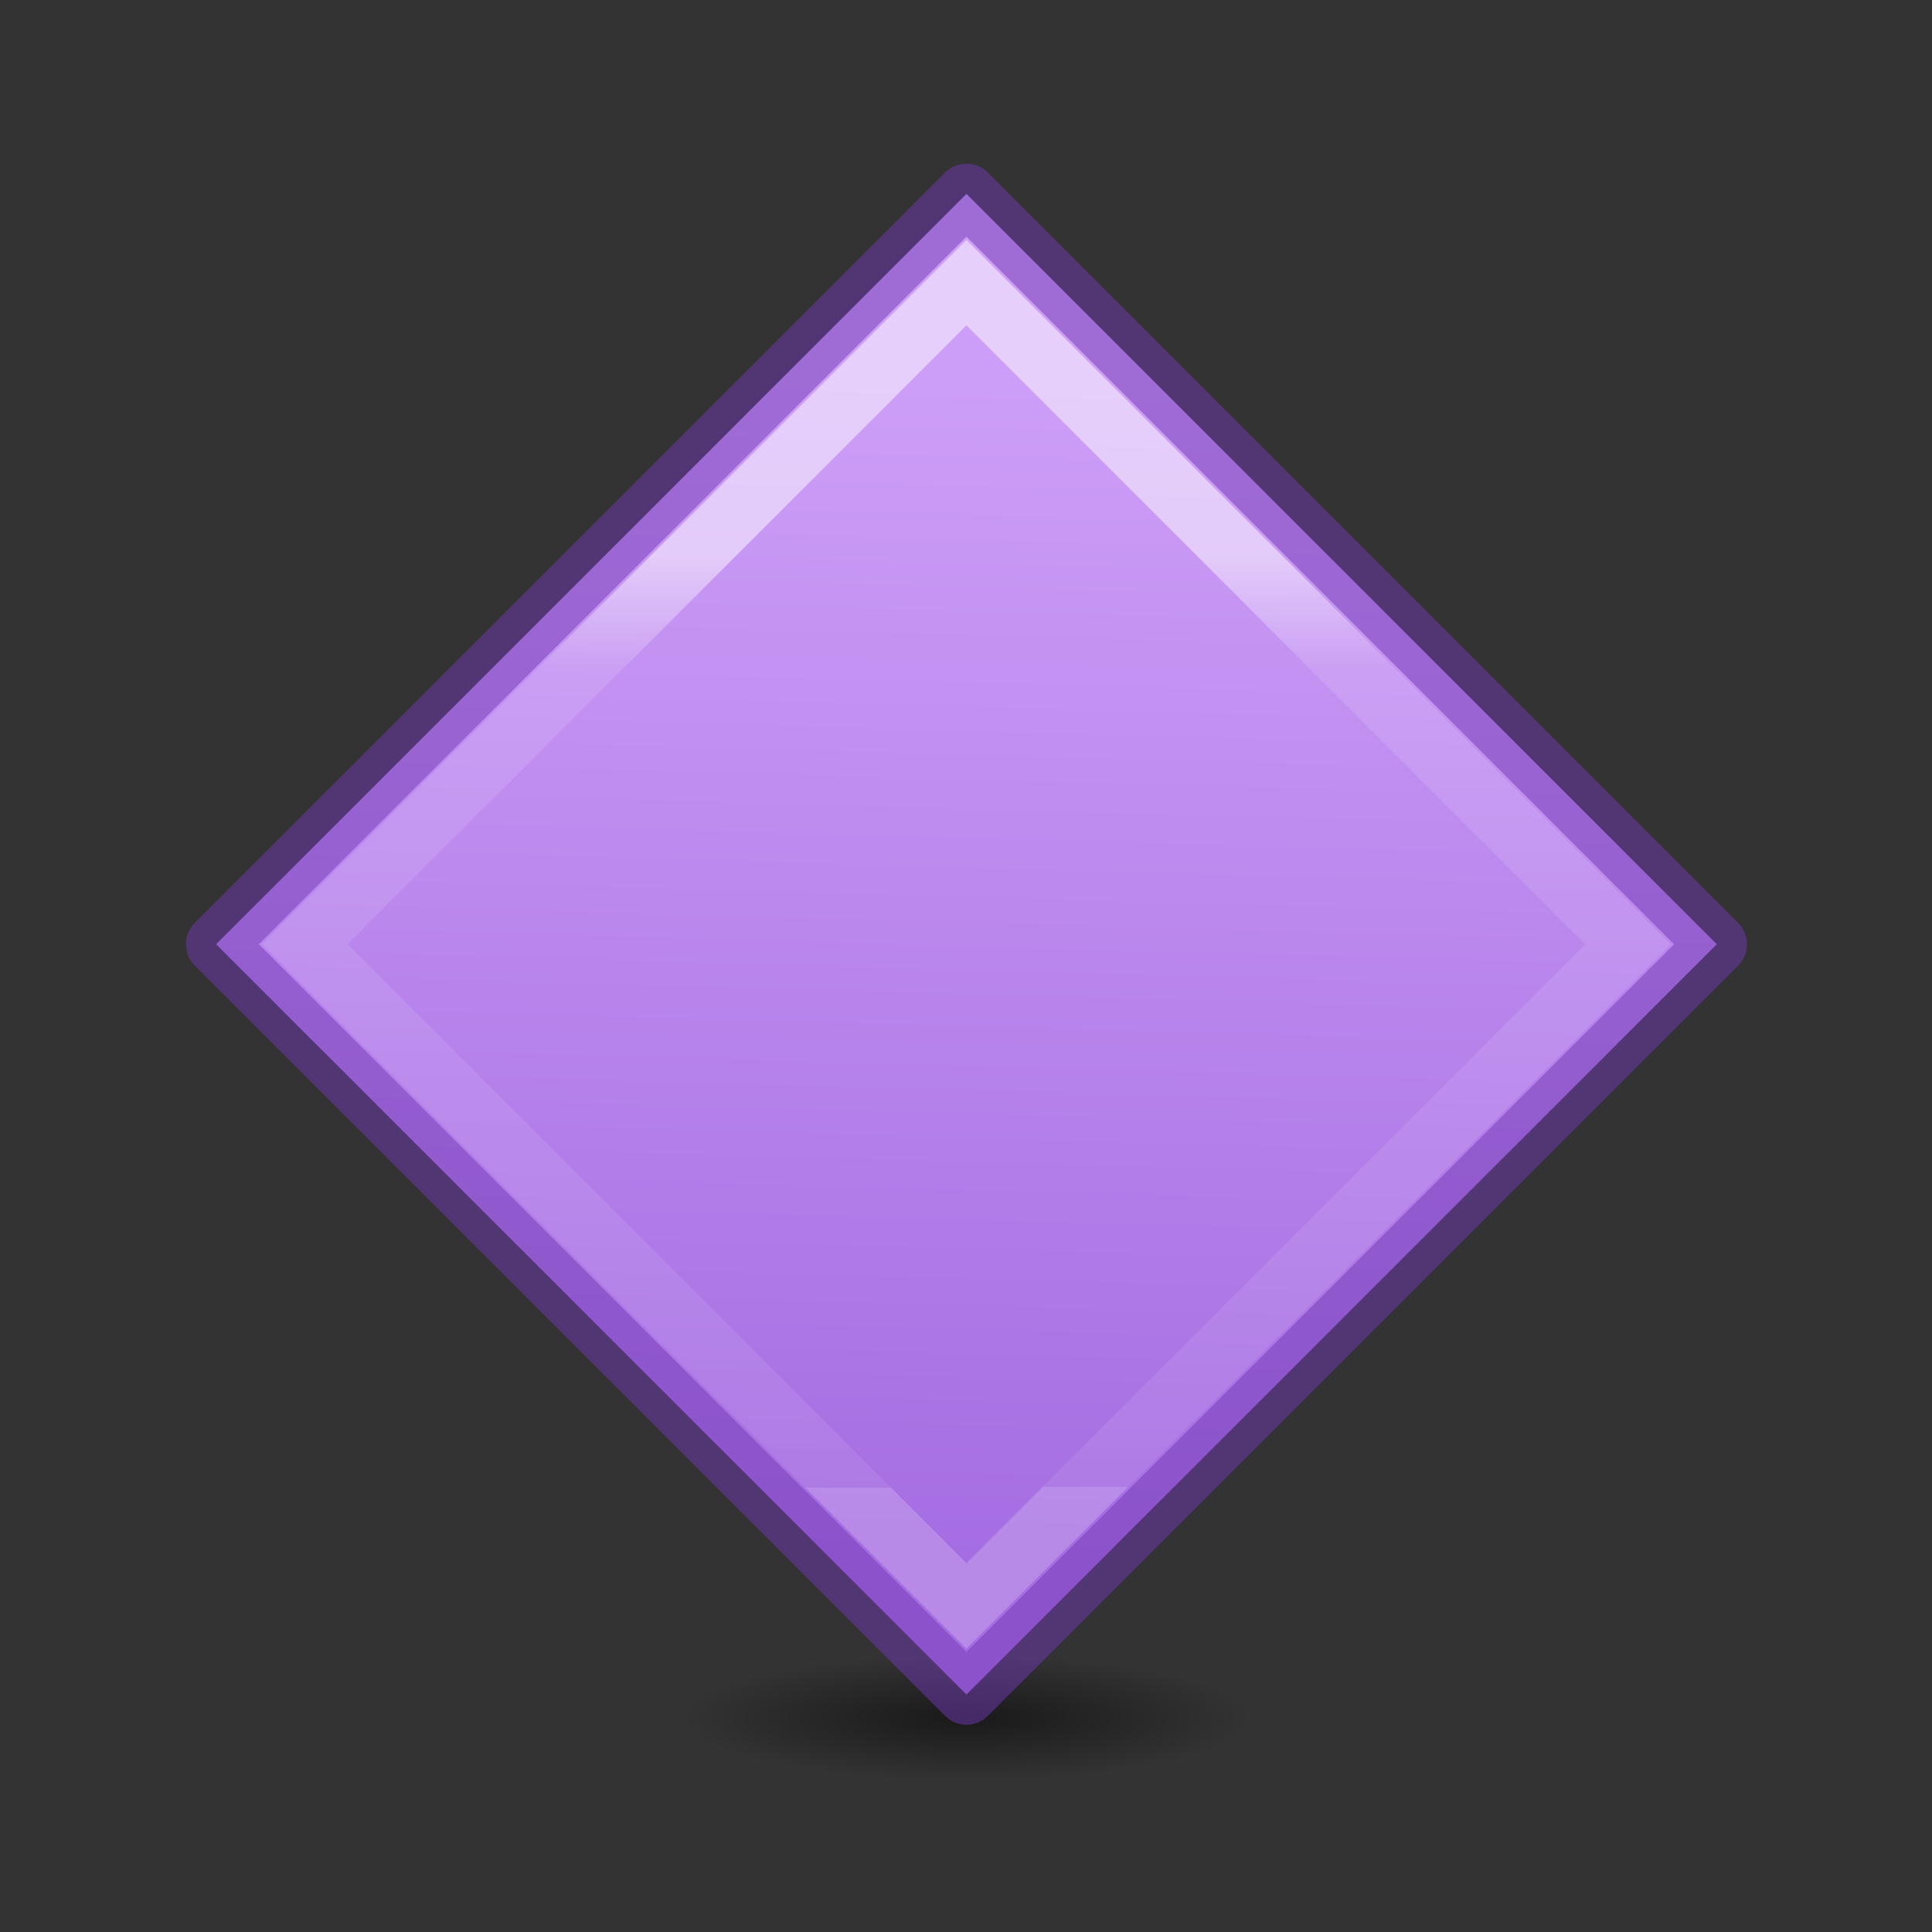
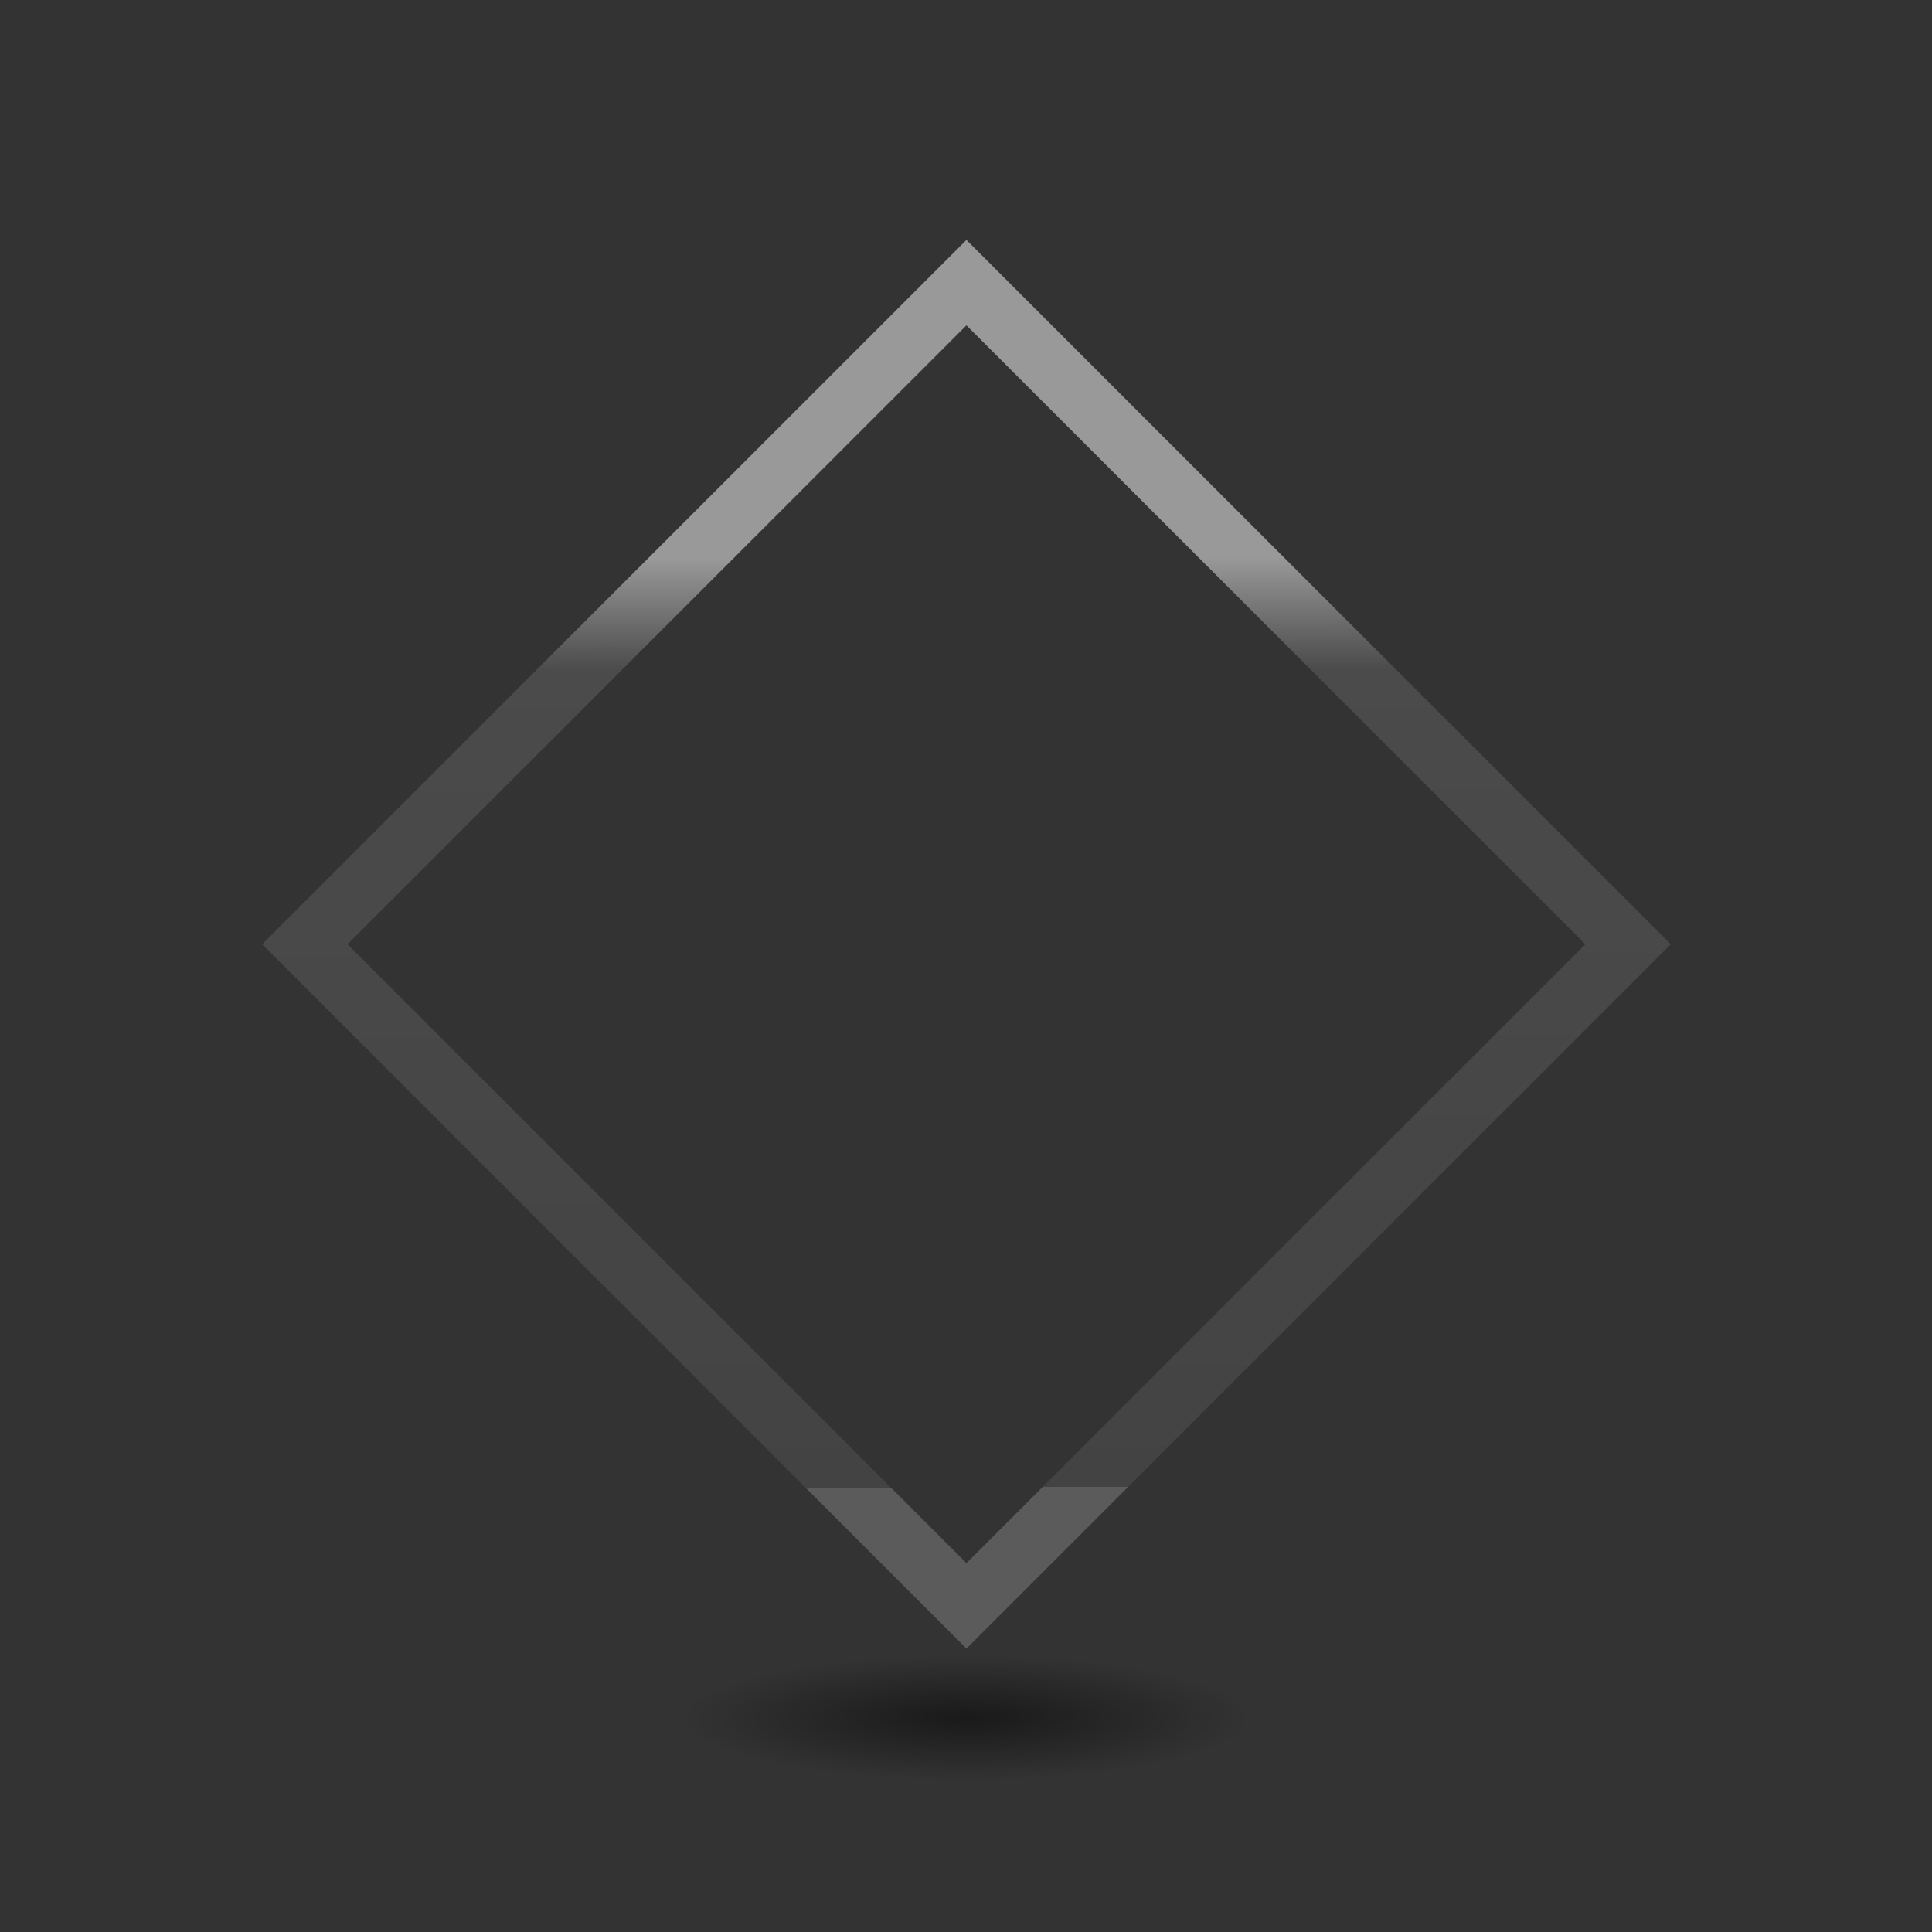
<svg xmlns="http://www.w3.org/2000/svg" height="32" viewBox="0 0 8.467 8.467" width="32">
  <rect x="0" y="0" width="8.467" height="8.467" fill="#333333" stroke="none" />
  <radialGradient id="a" cx="2.25" cy="16" gradientTransform="matrix(.209 0 0 .046 11.529 18.138)" gradientUnits="userSpaceOnUse" r="16.875">
    <stop offset="0" />
    <stop offset="1" stop-opacity="0" />
  </radialGradient>
  <linearGradient id="b" gradientUnits="userSpaceOnUse" x1="8.011" x2="-2.576" y1="11.329" y2="21.346">
    <stop offset="0" stop-color="#cd9ef7" />
    <stop offset="1" stop-color="#a56de2" />
  </linearGradient>
  <linearGradient id="c" gradientUnits="userSpaceOnUse" x1="5.165" x2="-2.984" y1="11.482" y2="19.668">
    <stop offset="0" stop-color="#fff" />
    <stop offset=".121" stop-color="#fff" stop-opacity=".235" />
    <stop offset="1" stop-color="#fff" stop-opacity=".157" />
    <stop offset="1" stop-color="#fff" stop-opacity=".392" />
  </linearGradient>
  <g transform="matrix(.353 0 0 .353 0 .866)">
    <ellipse cx="12" cy="18.868" display="block" fill="url(#a)" fill-rule="evenodd" opacity=".5" rx="3.53" ry=".77" />
    <g stroke-width=".75">
-       <path d="m-4.658 8.453h13.176v13.176h-13.176z" fill="url(#b)" stroke="#7239b3" stroke-linecap="round" stroke-linejoin="round" stroke-opacity=".502" transform="matrix(.707 -.707 .707 .707 0 0)" />
      <path d="m-3.879 9.232h11.618v11.618h-11.618z" fill="none" opacity=".5" stroke="url(#c)" transform="matrix(.707 -.707 .707 .707 0 0)" />
    </g>
  </g>
</svg>